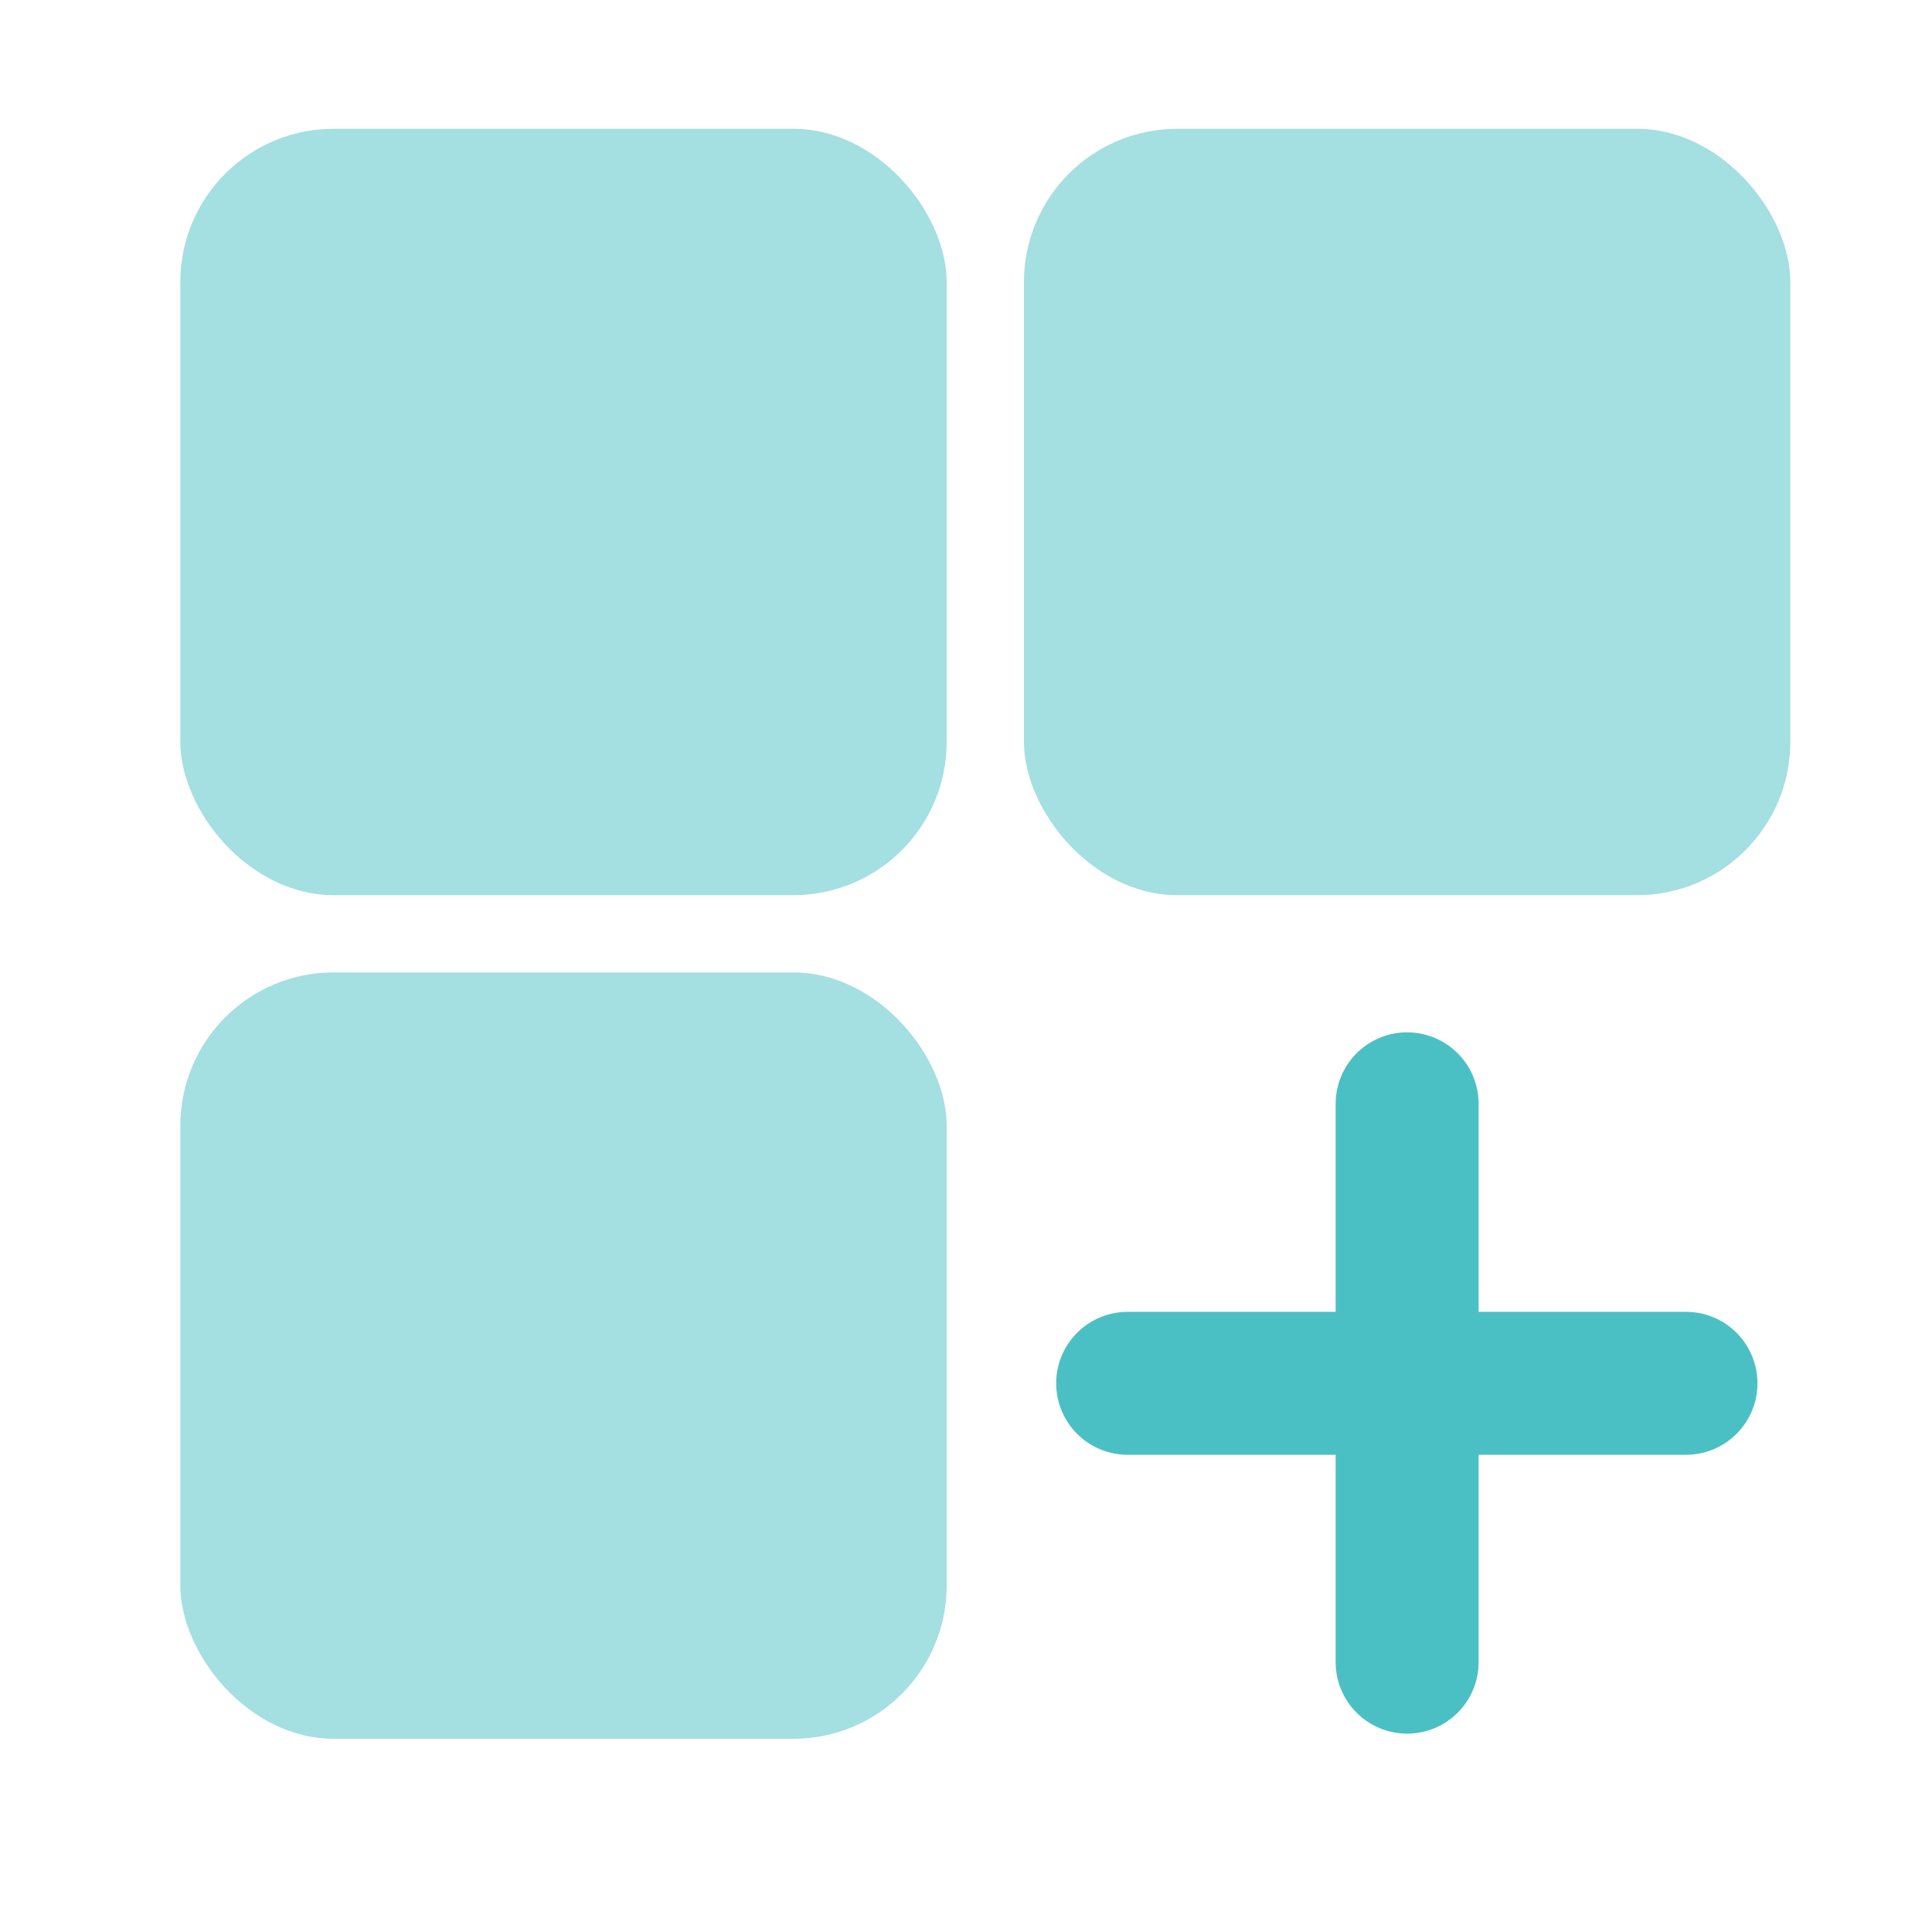
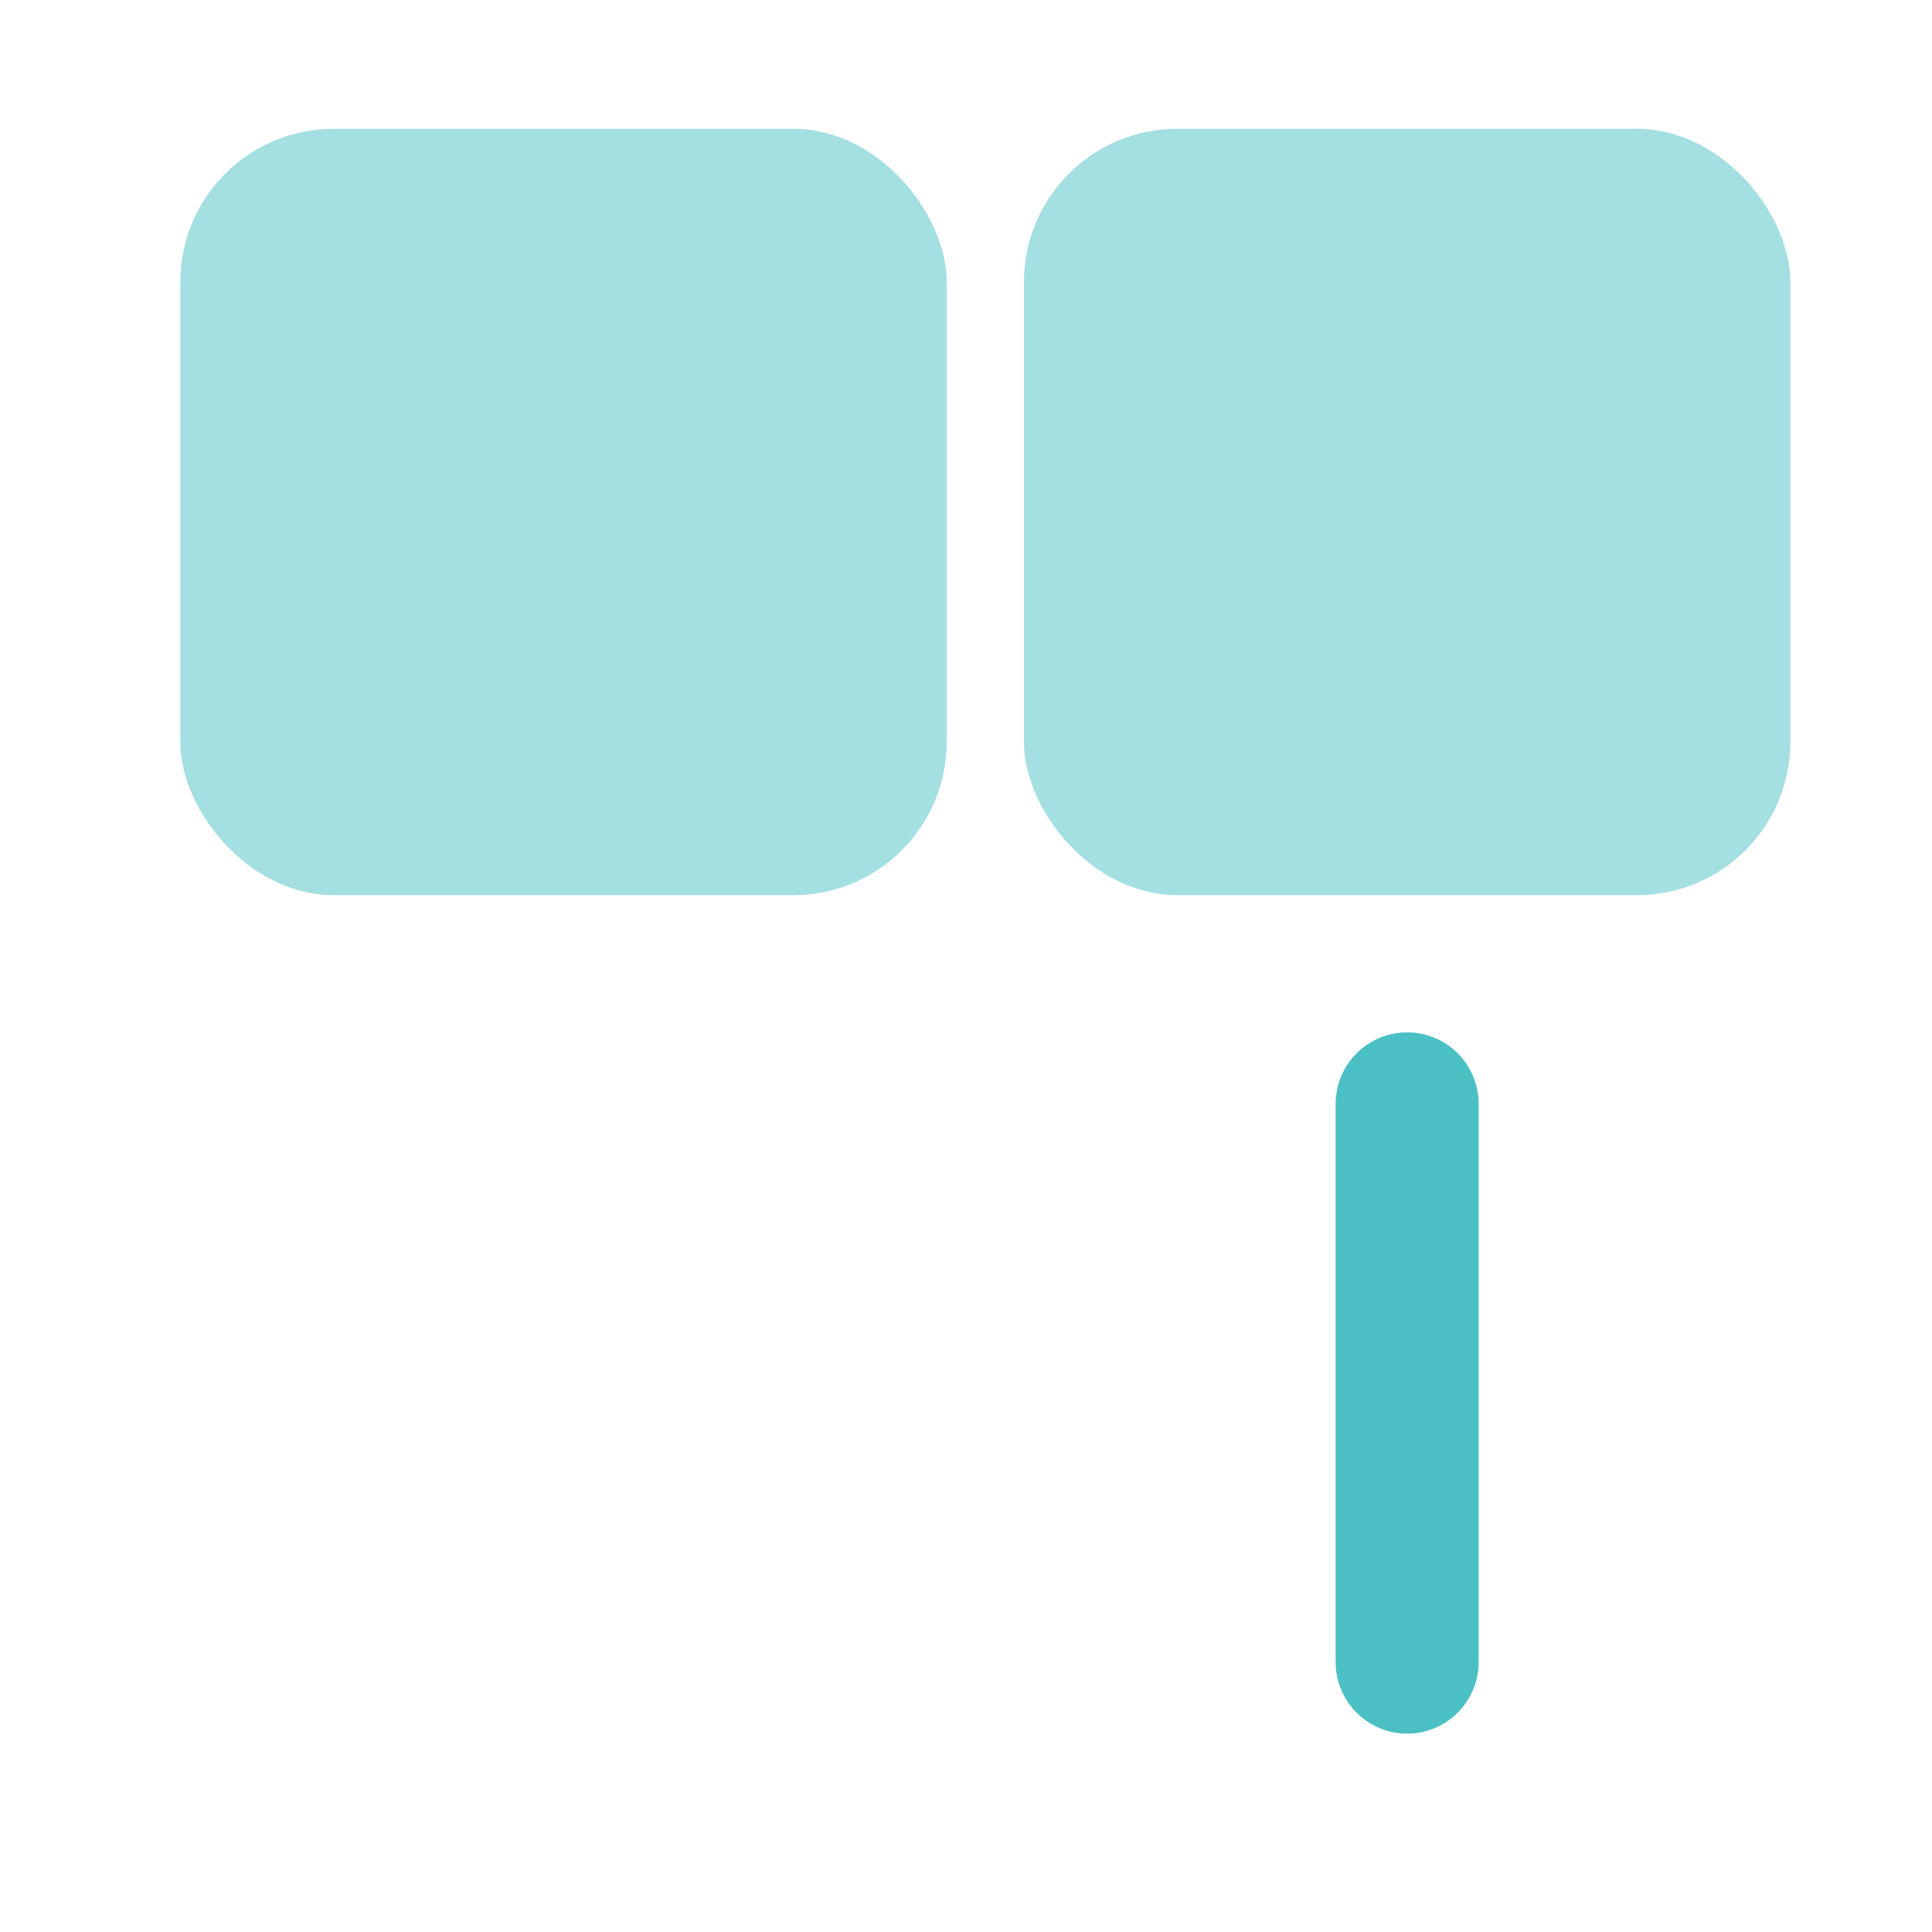
<svg xmlns="http://www.w3.org/2000/svg" id="Ebene_1" data-name="Ebene 1" viewBox="0 0 30 30">
  <defs>
    <style>.cls-1{fill:#4bc0c4;opacity:0.5;}.cls-2{fill:none;stroke:#4bc0c4;stroke-linecap:round;stroke-width:2.22px;}</style>
  </defs>
  <g id="Gruppe_2042" data-name="Gruppe 2042">
-     <rect id="Rechteck_780" data-name="Rechteck 780" class="cls-1" x="2.8" y="15.1" width="11.9" height="11.9" rx="2.38" />
    <rect id="Rechteck_782" data-name="Rechteck 782" class="cls-1" x="2.8" y="2" width="11.9" height="11.9" rx="2.38" />
    <rect id="Rechteck_783" data-name="Rechteck 783" class="cls-1" x="15.9" y="2" width="11.9" height="11.9" rx="2.38" />
    <g id="Gruppe_1184" data-name="Gruppe 1184">
-       <line id="Linie_62" data-name="Linie 62" class="cls-2" x1="17.51" y1="21.48" x2="26.18" y2="21.48" />
      <line id="Linie_63" data-name="Linie 63" class="cls-2" x1="21.85" y1="17.14" x2="21.85" y2="25.81" />
    </g>
  </g>
</svg>